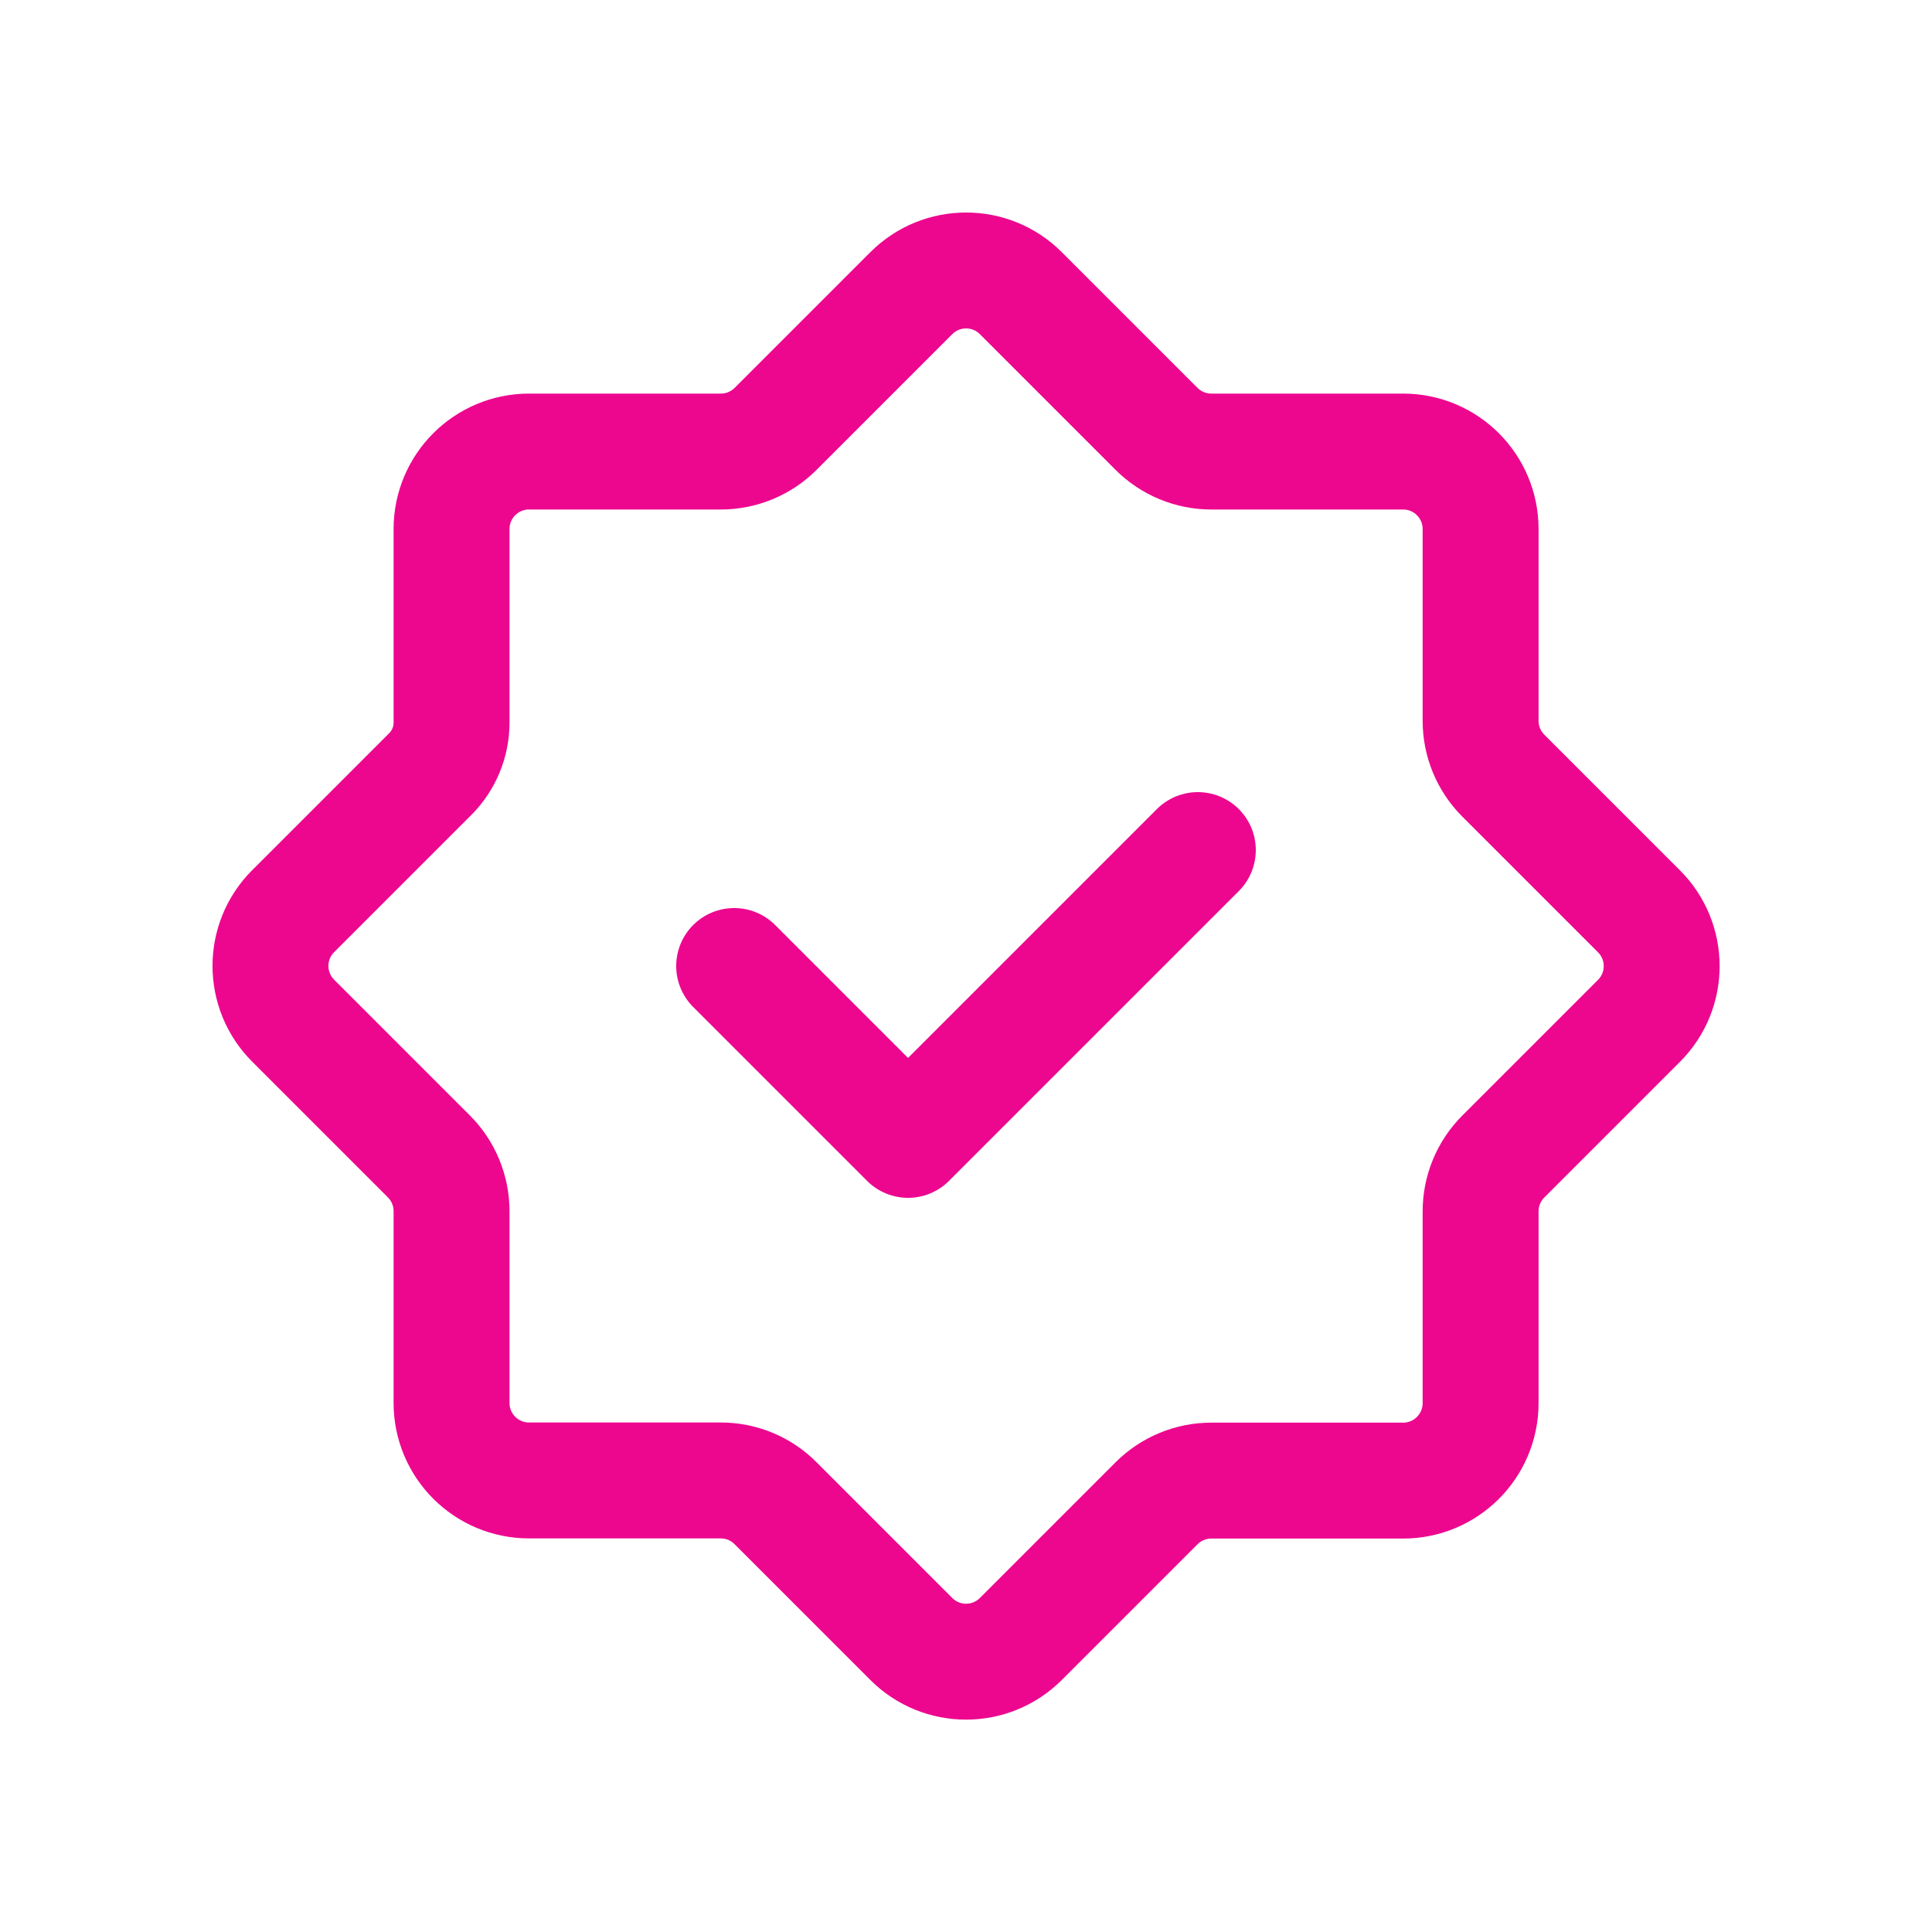
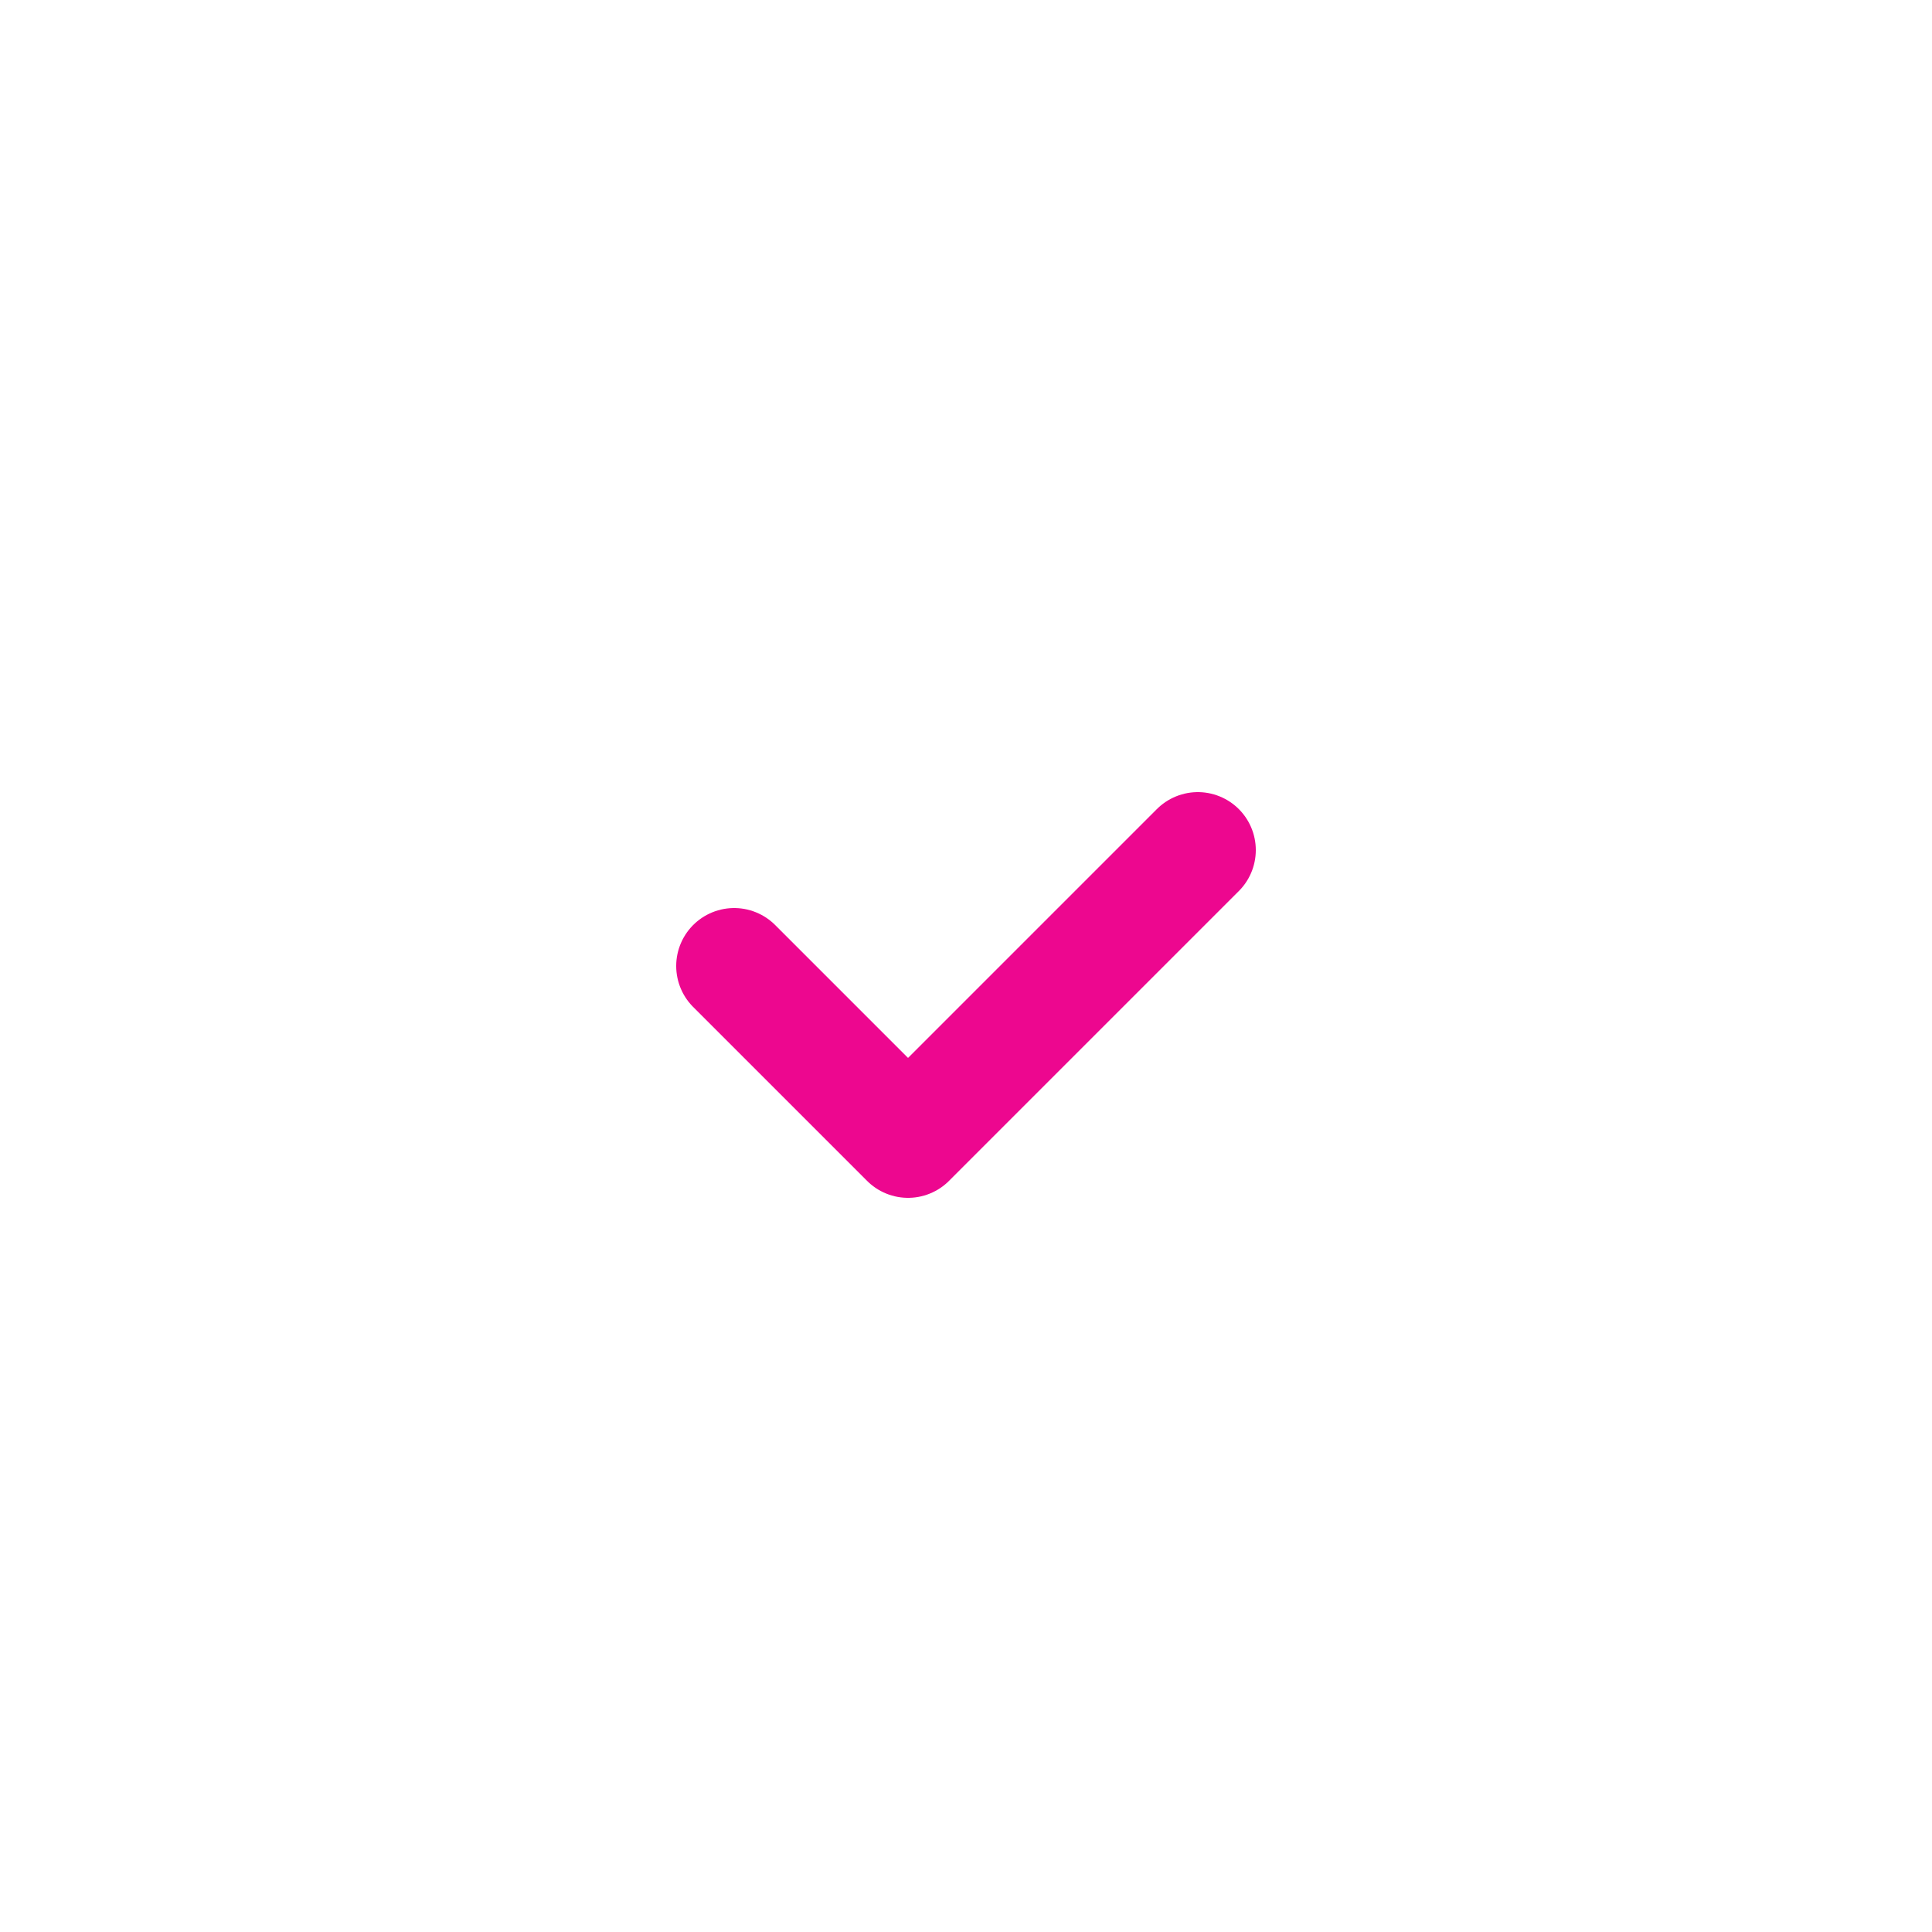
<svg xmlns="http://www.w3.org/2000/svg" width="25" height="25" viewBox="0 0 25 25" fill="none">
-   <path d="M9.327 19.157H6.846C6.292 19.157 5.843 18.708 5.843 18.154V15.672C5.843 15.406 5.737 15.151 5.549 14.963L3.794 13.208C3.402 12.816 3.402 12.181 3.794 11.79L5.567 10.017C5.744 9.84 5.843 9.601 5.843 9.351V6.846C5.843 6.292 6.292 5.843 6.846 5.843H9.328C9.594 5.843 9.849 5.737 10.037 5.549L11.792 3.794C12.184 3.402 12.819 3.402 13.21 3.794L14.965 5.549C15.153 5.737 15.408 5.843 15.674 5.843H18.156C18.71 5.843 19.159 6.292 19.159 6.846V9.328C19.159 9.594 19.265 9.849 19.453 10.037L21.208 11.792C21.6 12.184 21.6 12.819 21.208 13.21L19.453 14.965C19.265 15.153 19.159 15.408 19.159 15.674V18.156C19.159 18.71 18.71 19.159 18.156 19.159H15.674C15.408 19.159 15.153 19.265 14.965 19.453L13.21 21.208C12.818 21.6 12.183 21.6 11.792 21.208L10.037 19.453C9.848 19.262 9.593 19.157 9.327 19.157Z" stroke="#ED078F" stroke-width="1.5" stroke-linecap="round" stroke-linejoin="round" />
  <path d="M15.5 11L11.75 14.75L9.5 12.5" stroke="#ED078F" stroke-width="1.5" stroke-linecap="round" stroke-linejoin="round" />
</svg>